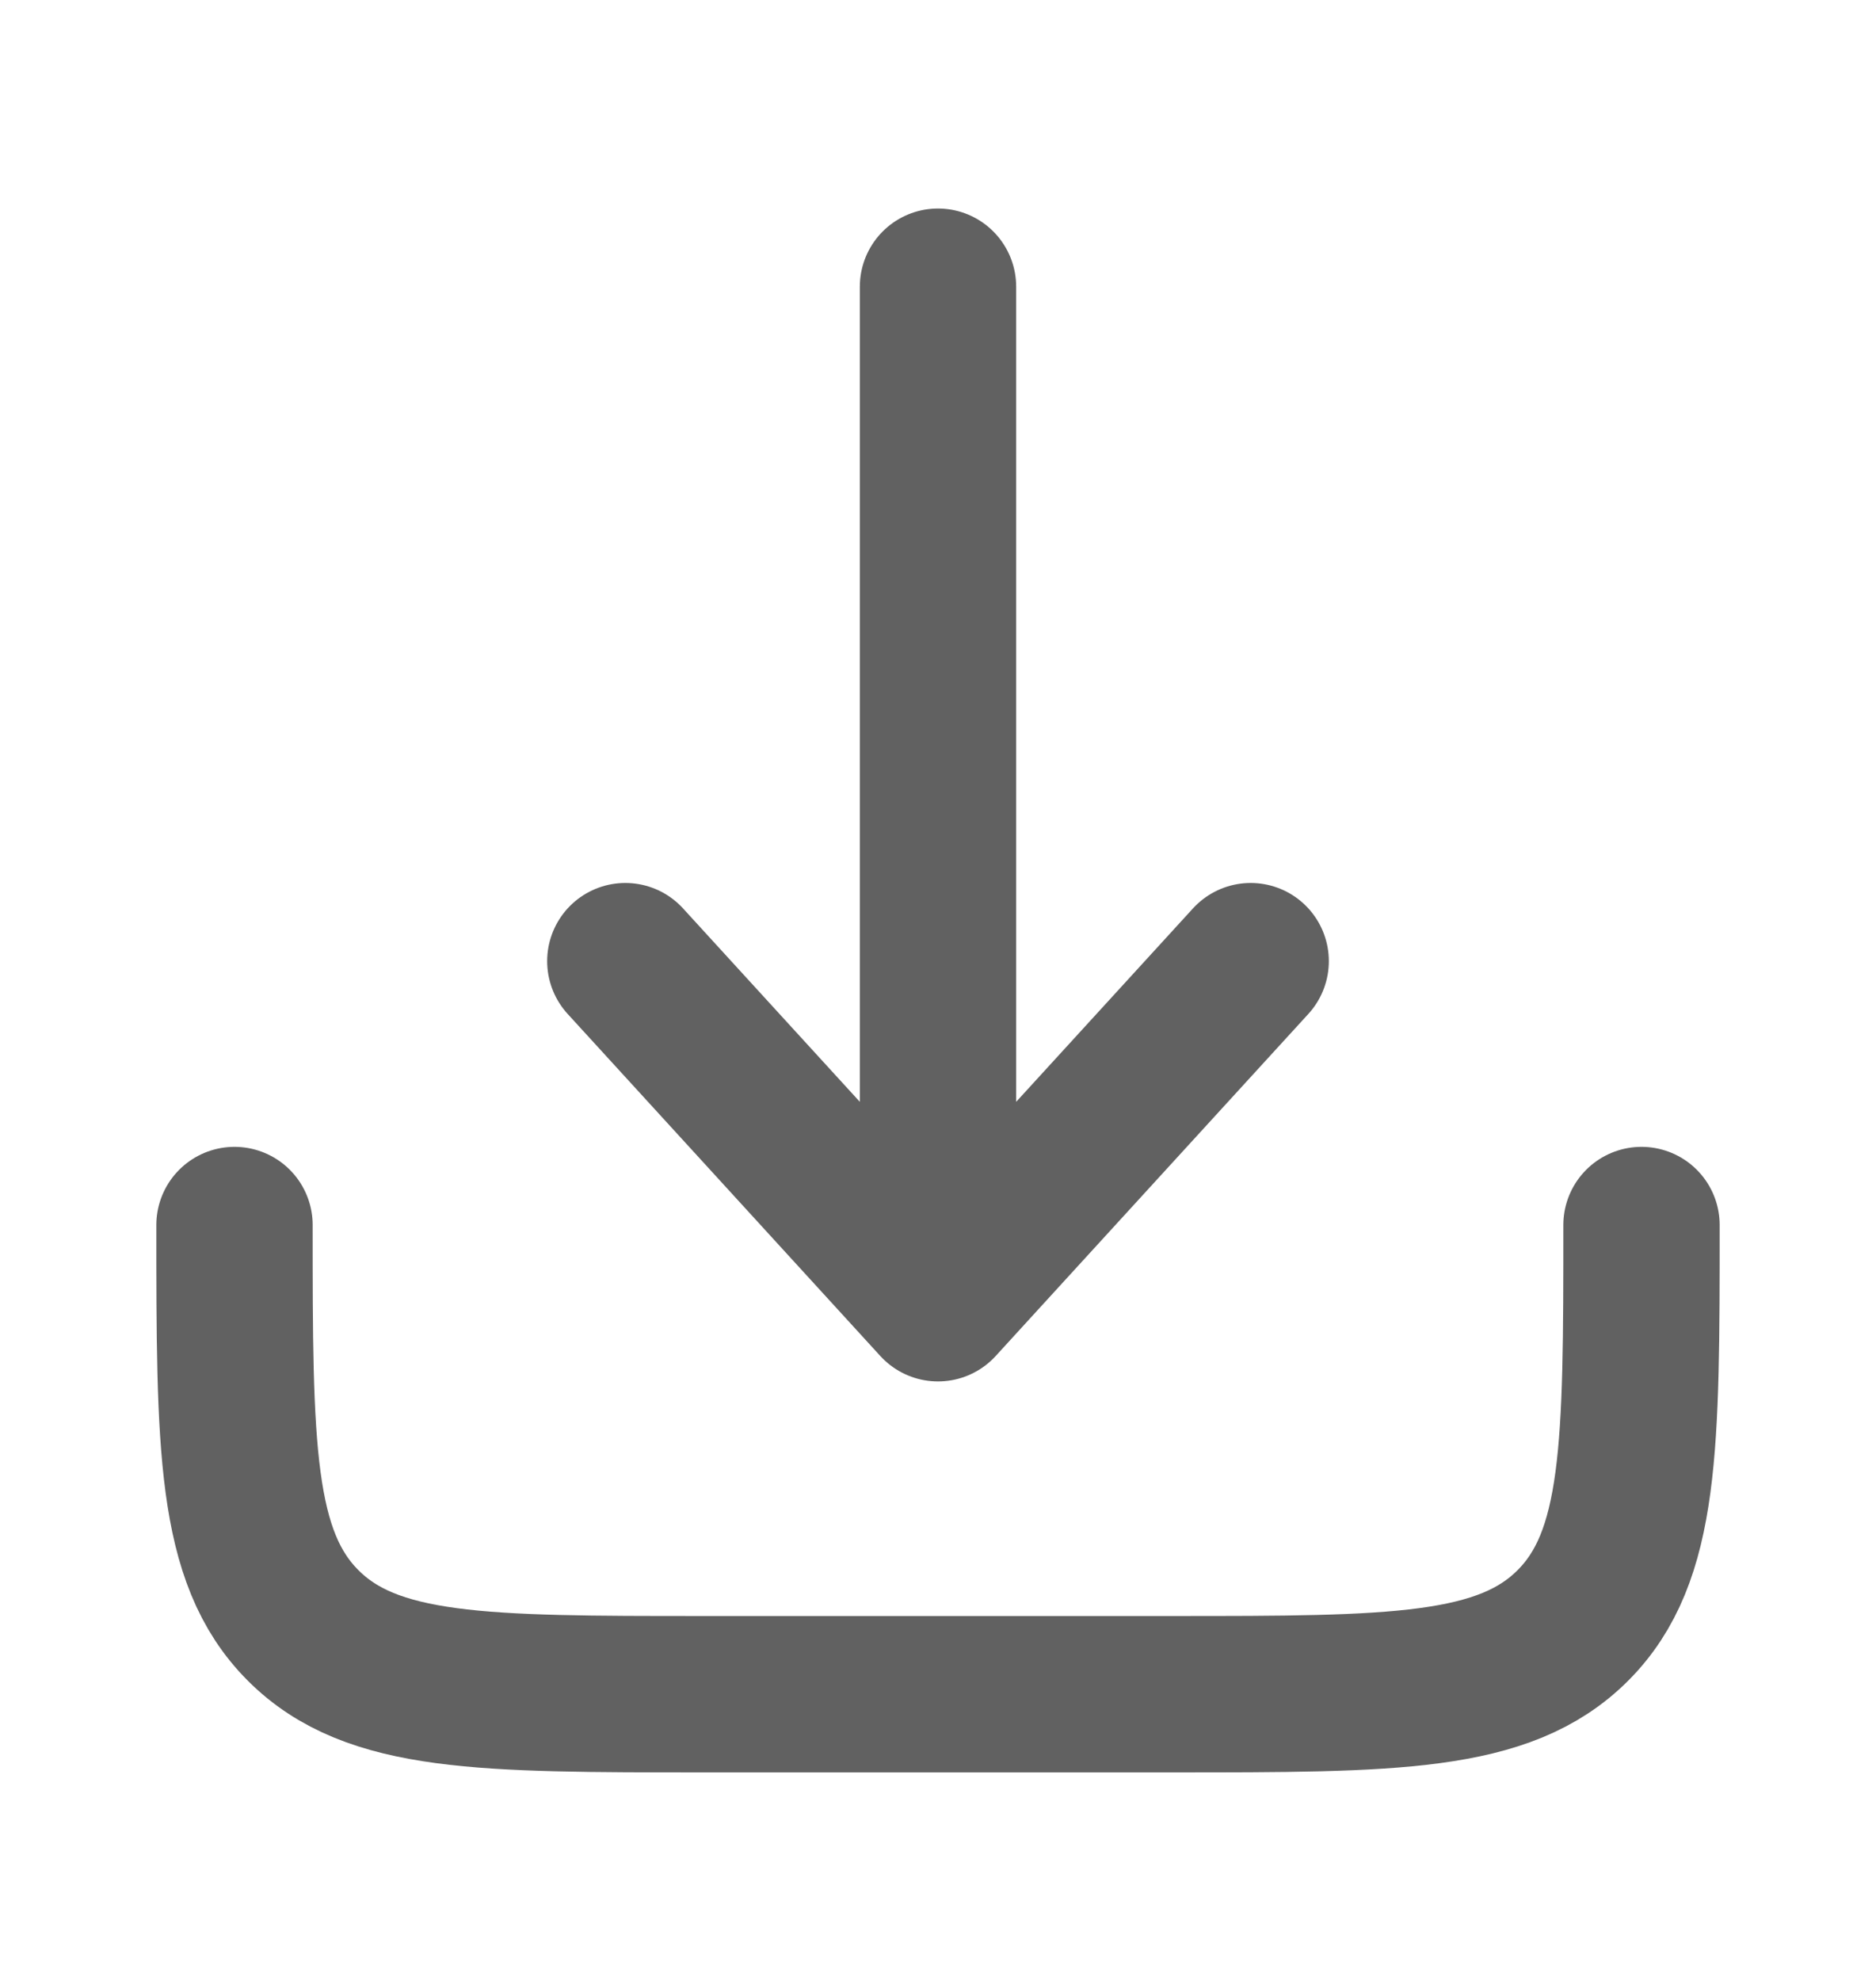
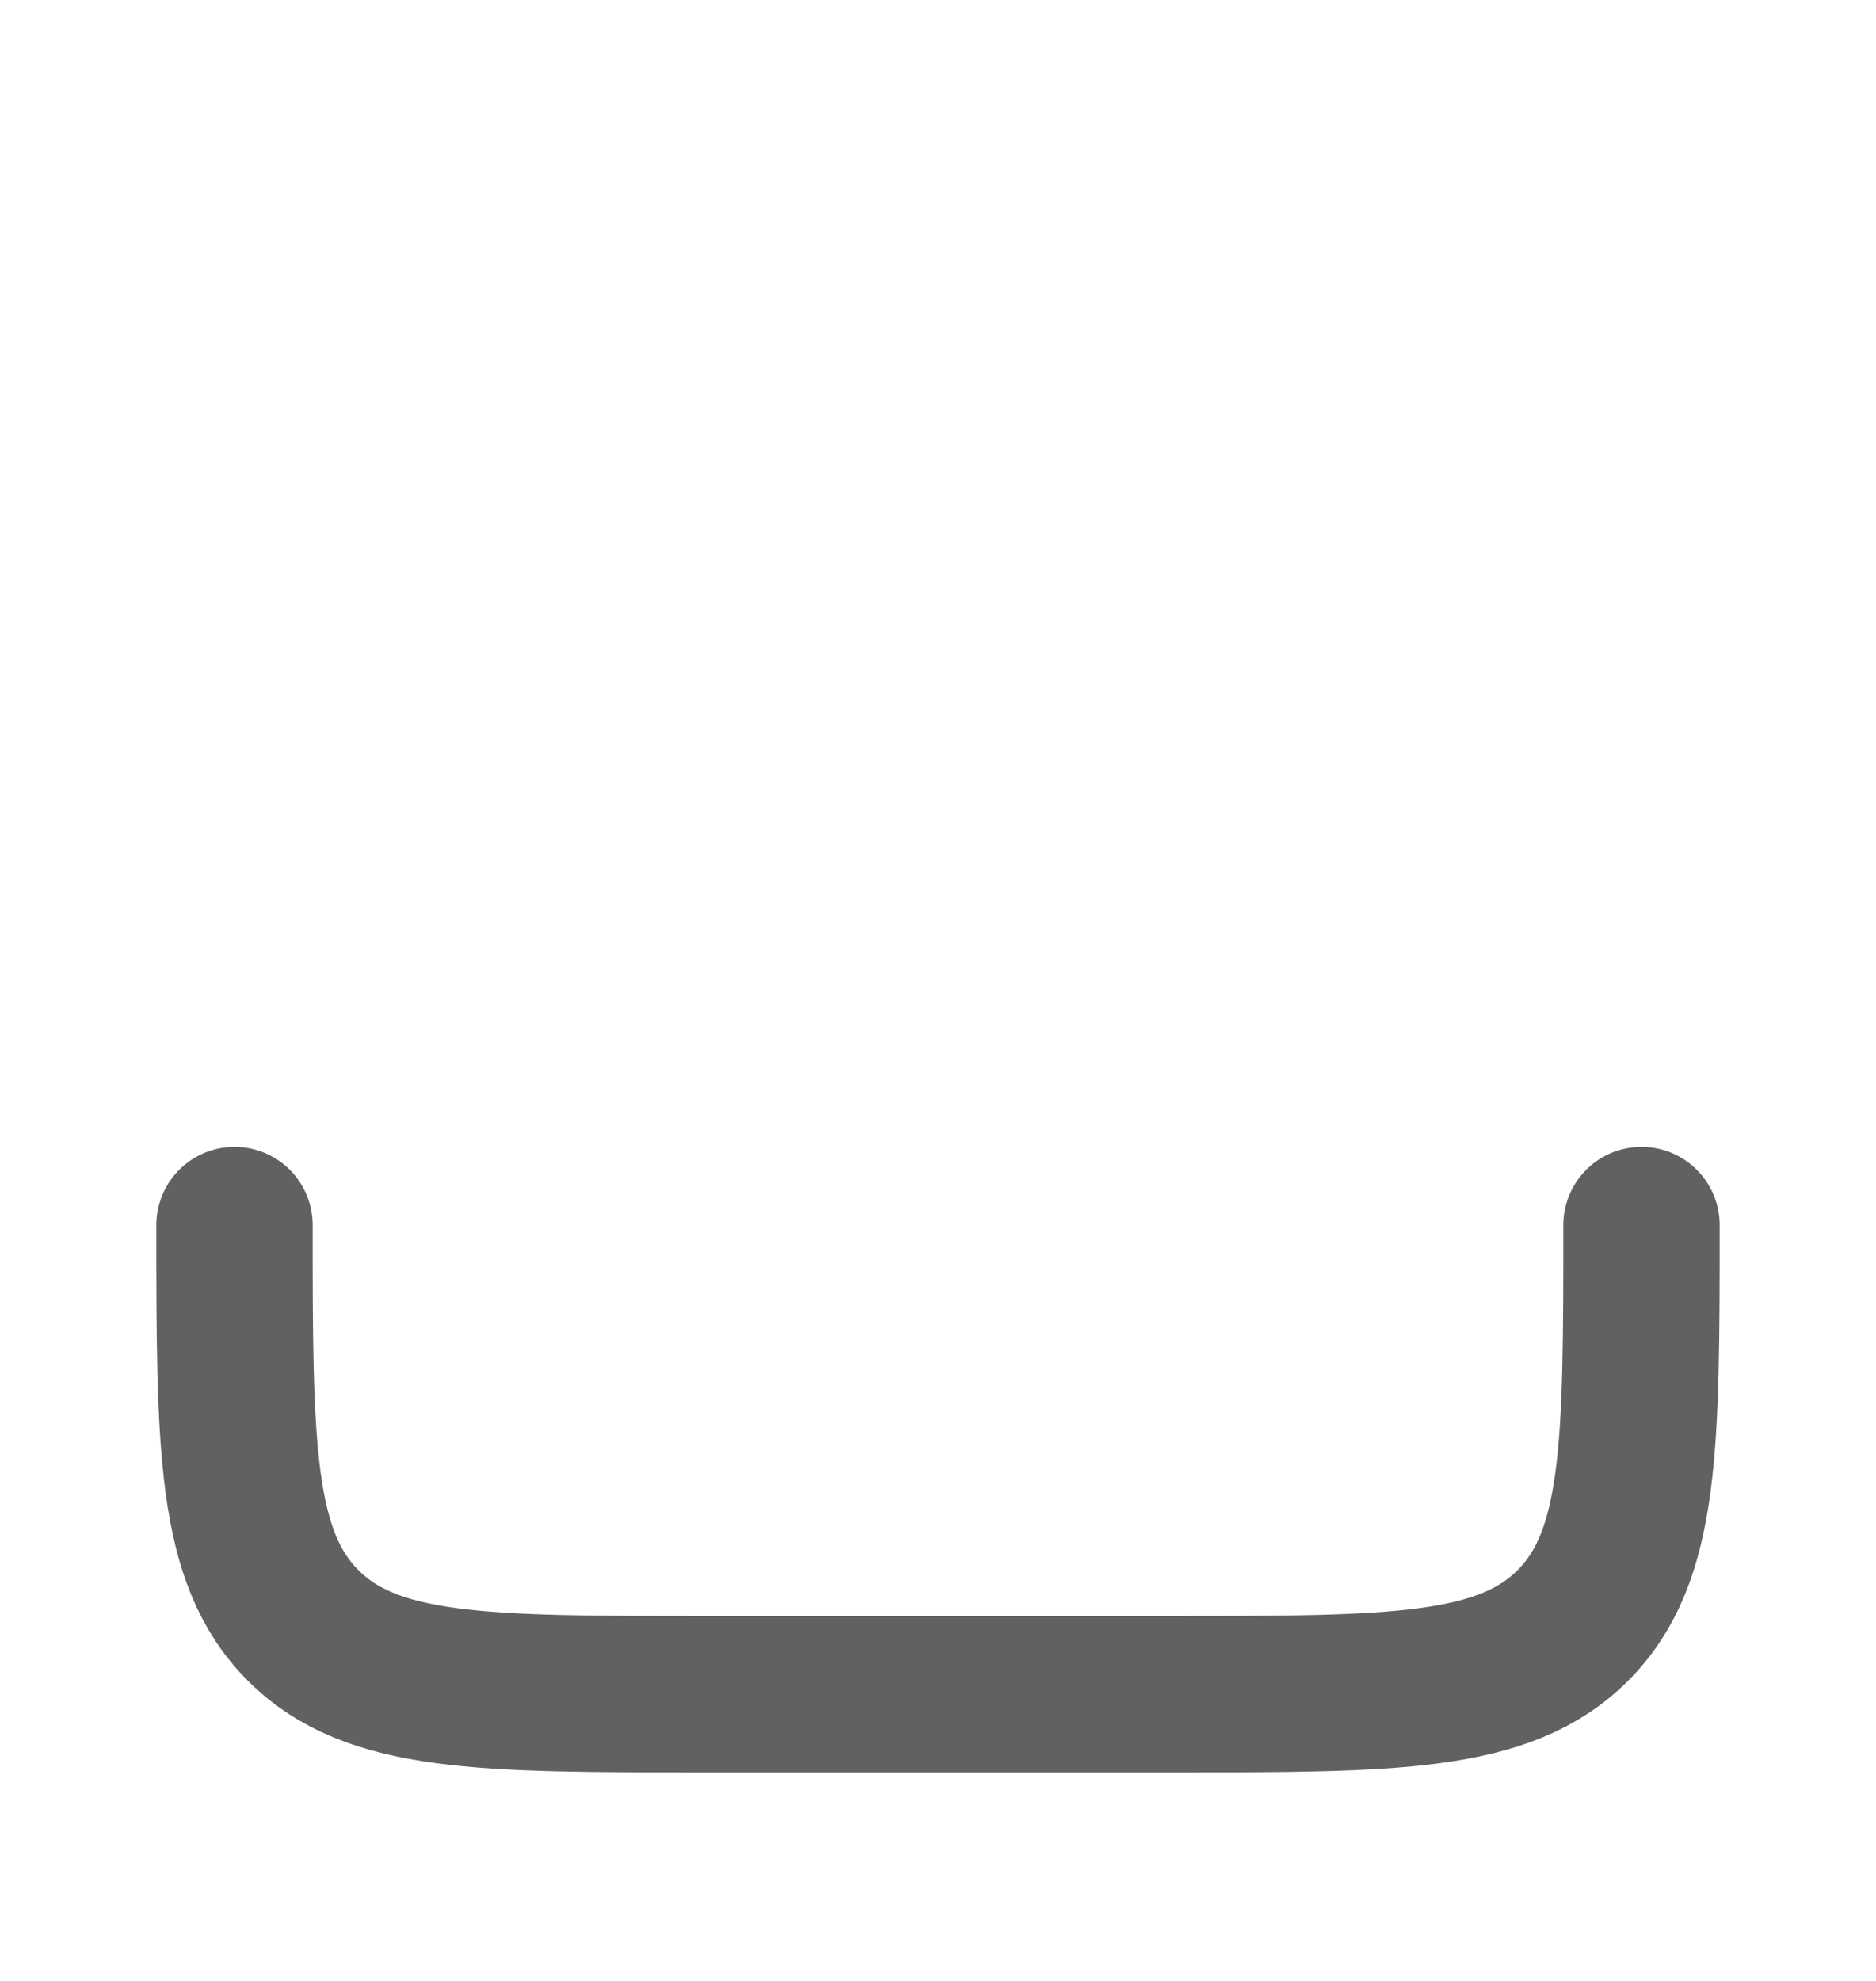
<svg xmlns="http://www.w3.org/2000/svg" width="18" height="19" viewBox="0 0 18 19" fill="none">
  <path d="M2.25 11.75C2.25 13.871 2.25 14.932 2.909 15.591C3.568 16.25 4.629 16.25 6.75 16.25H11.25C13.371 16.25 14.432 16.25 15.091 15.591C15.75 14.932 15.75 13.871 15.75 11.75" stroke="#616161" stroke-width="1.5" stroke-linecap="round" stroke-linejoin="round" />
-   <path d="M9 2.75V12.5M9 12.5L12 9.219M9 12.5L6 9.219" stroke="#616161" stroke-width="1.5" stroke-linecap="round" stroke-linejoin="round" />
</svg>